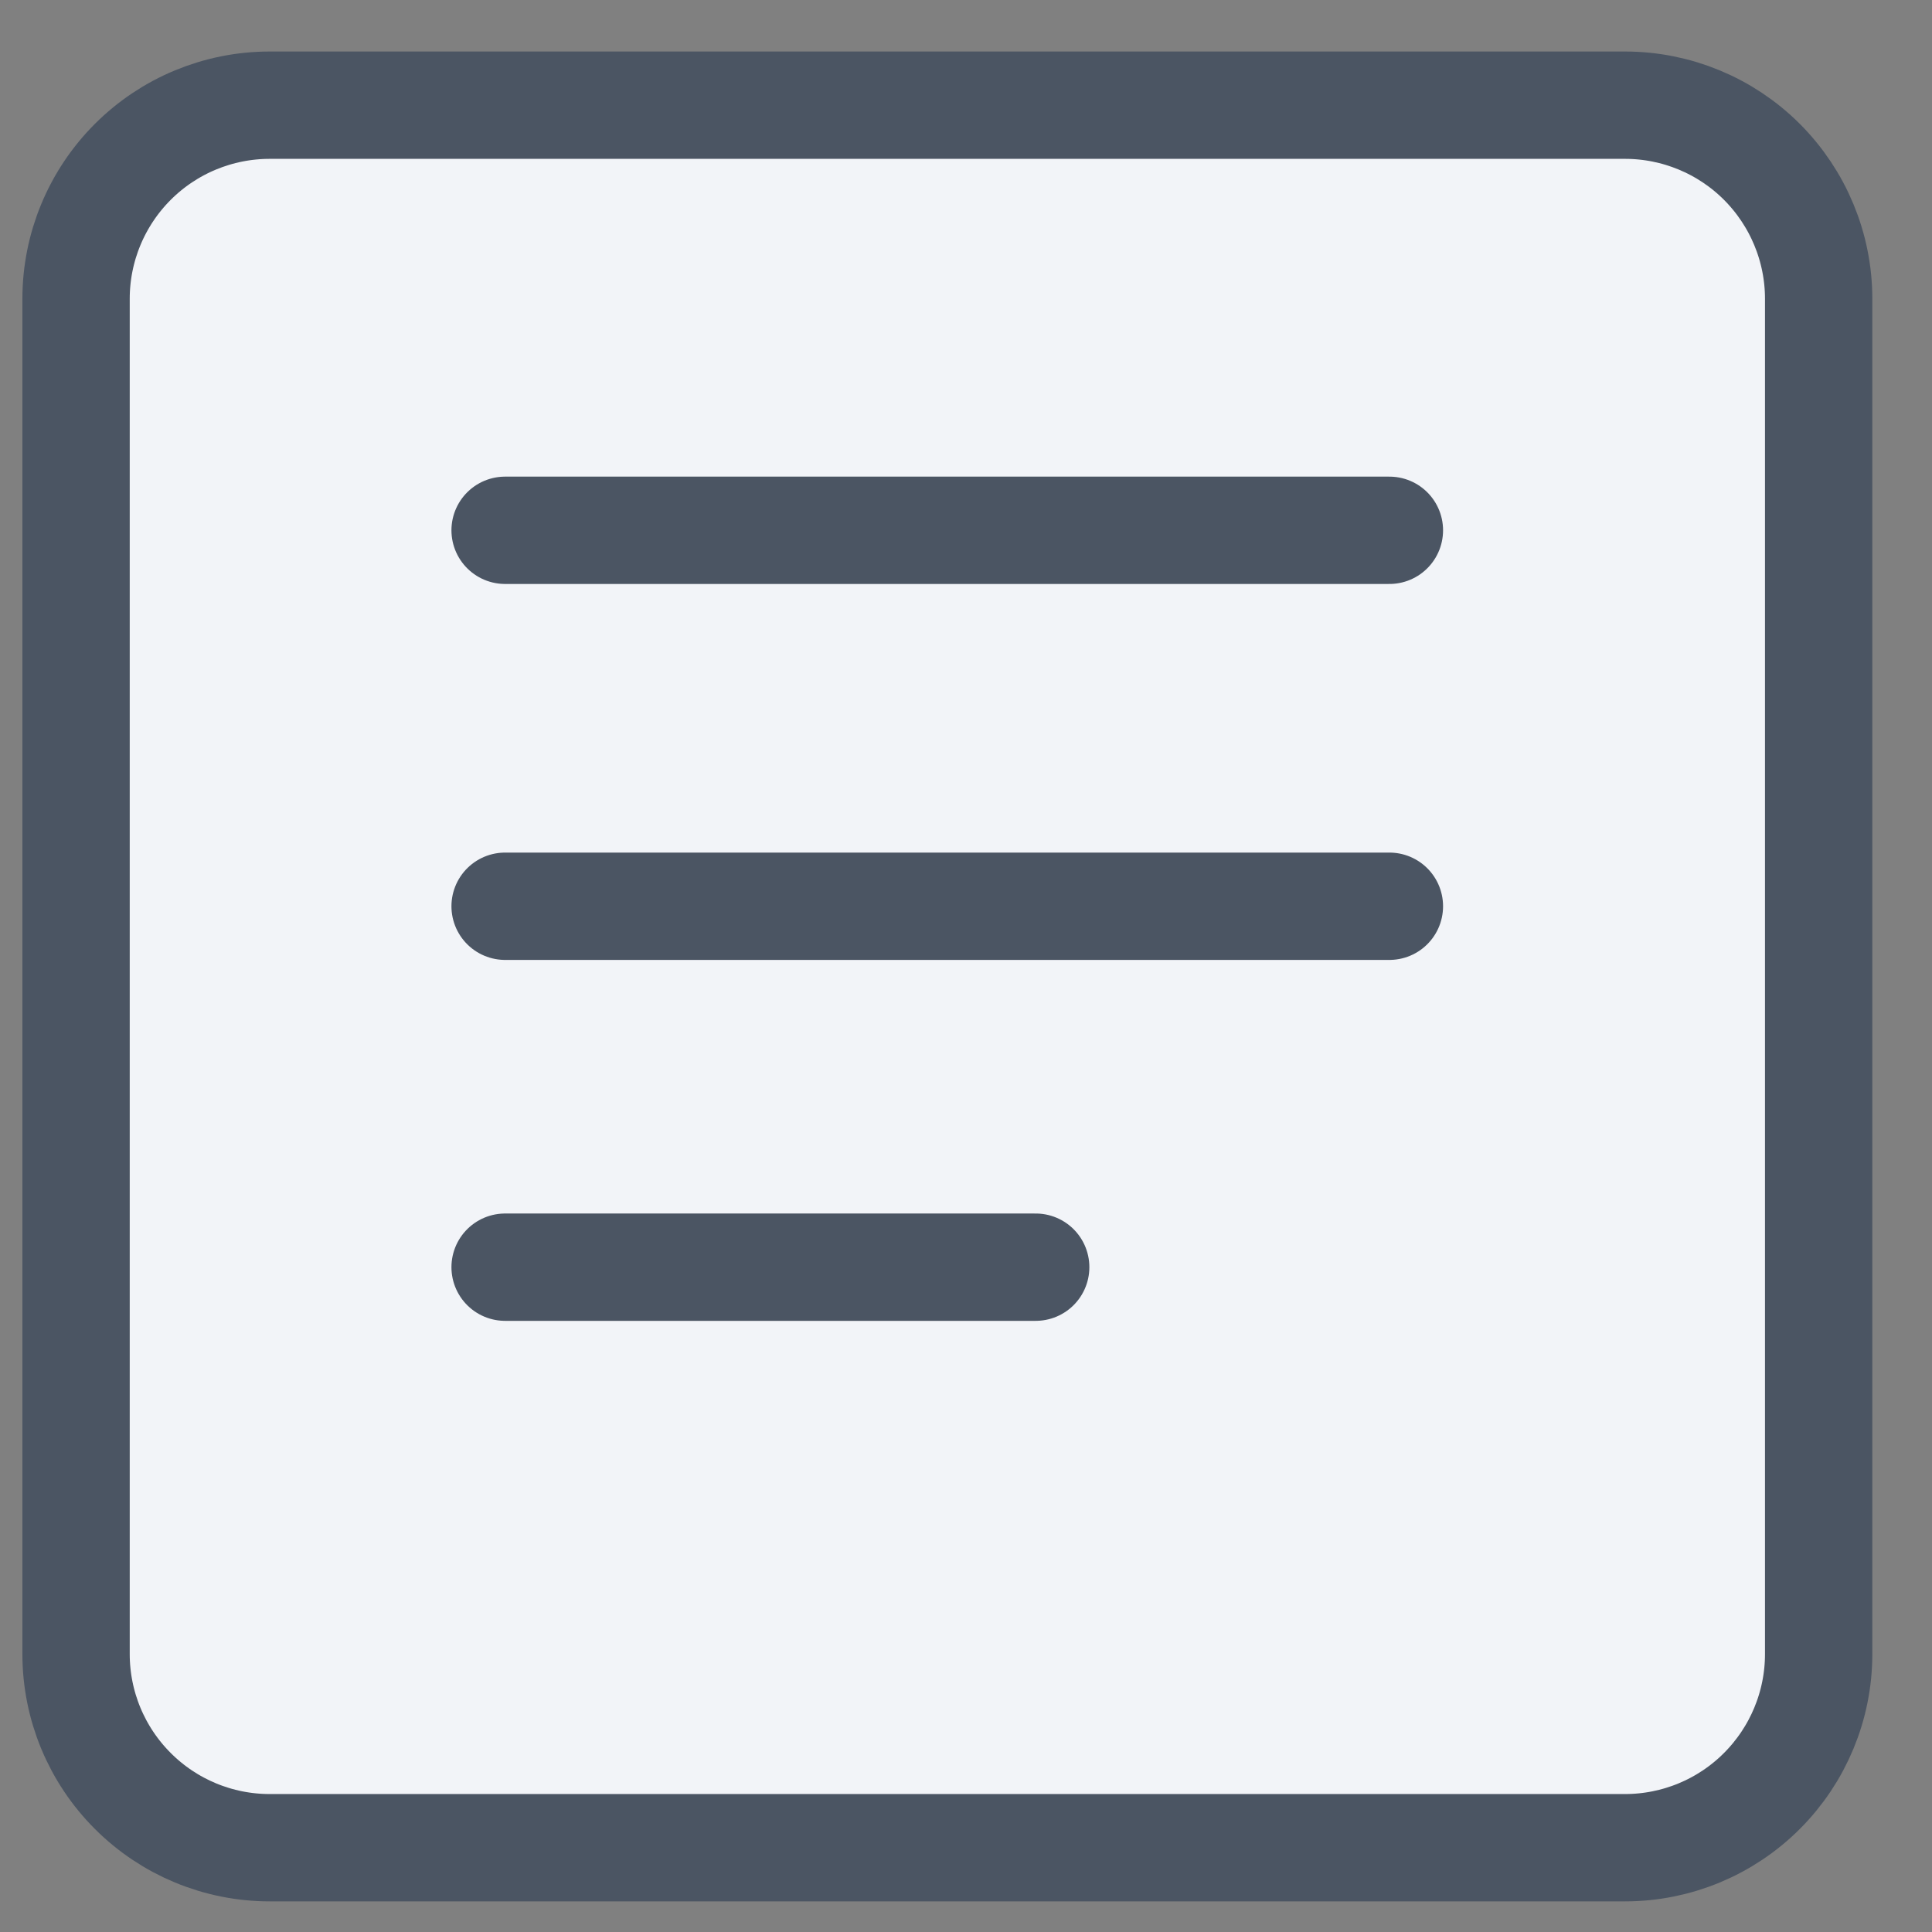
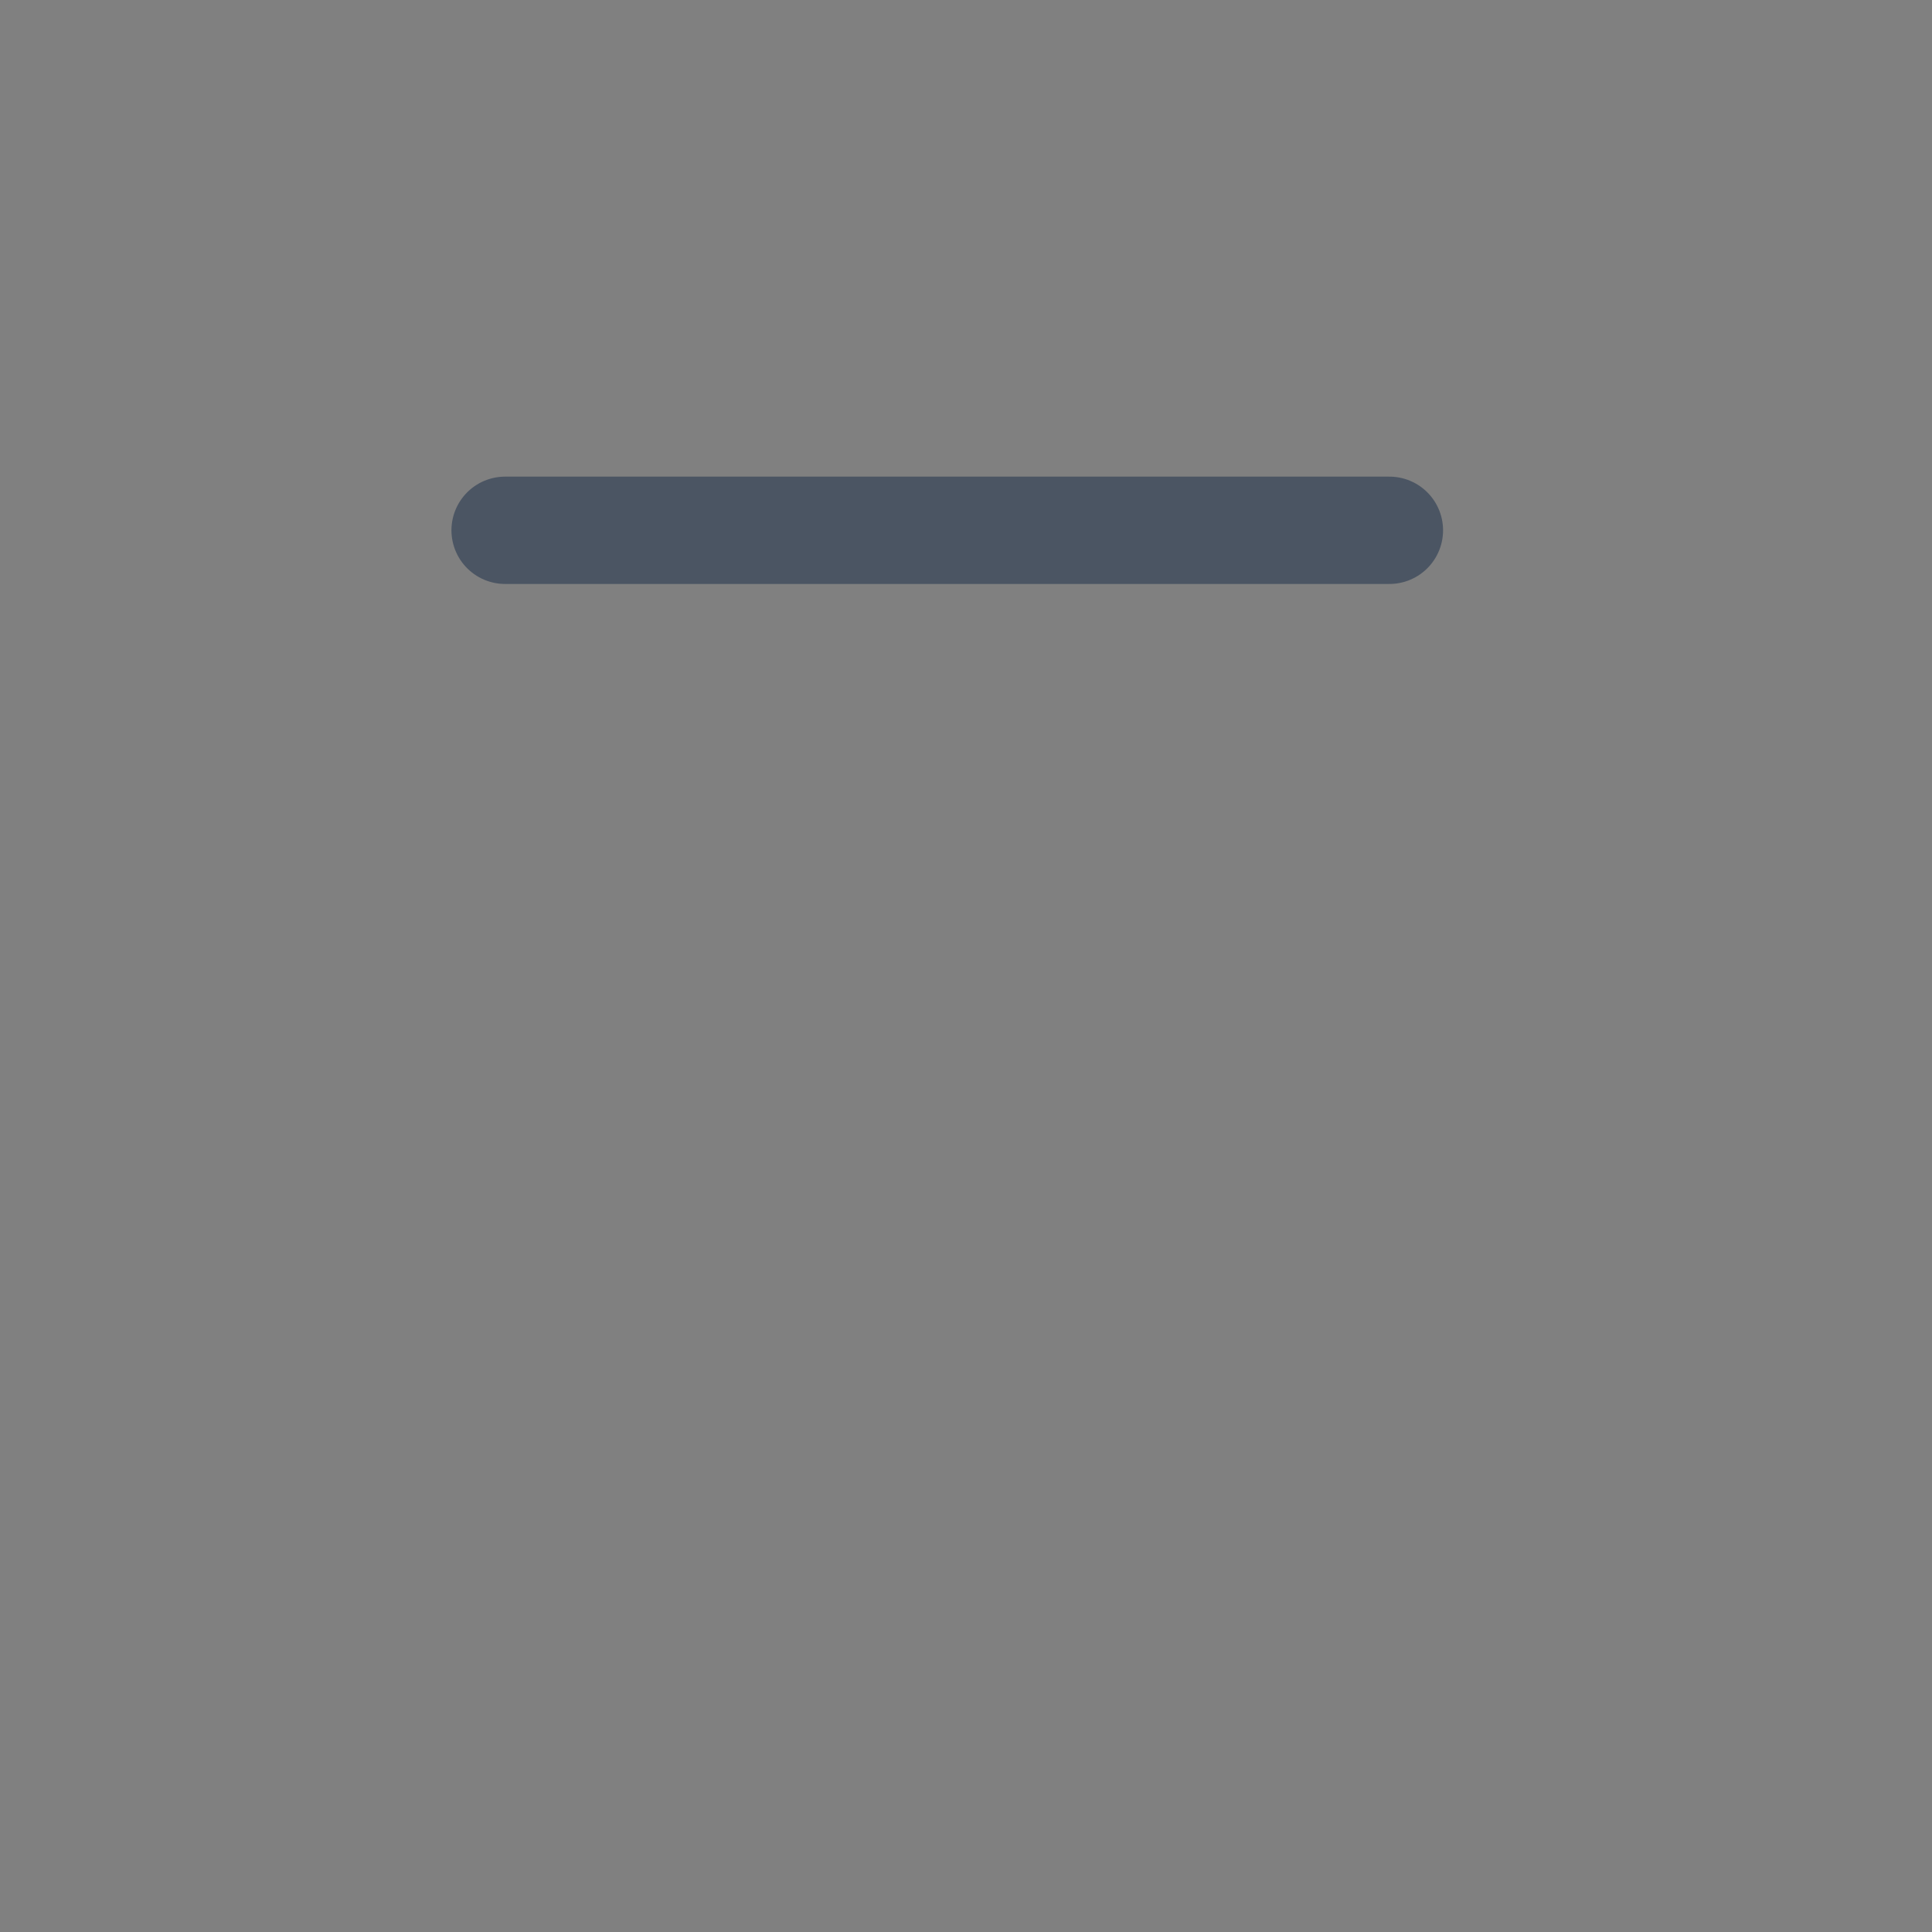
<svg xmlns="http://www.w3.org/2000/svg" width="27" height="27" viewBox="0 0 27 27" fill="none">
  <rect x="0" y="0" width="27" height="27" fill="#808080" stroke="none" />
-   <path d="M22.71 1.47H3.769C3.051 1.47 2.363 1.755 1.856 2.262C1.348 2.77 1.063 3.458 1.063 4.175V23.116C1.063 23.834 1.348 24.522 1.856 25.029C2.363 25.537 3.051 25.822 3.769 25.822H22.71C23.427 25.822 24.116 25.537 24.623 25.029C25.13 24.522 25.416 23.834 25.416 23.116V4.175C25.416 3.458 25.13 2.77 24.623 2.262C24.116 1.755 23.427 1.47 22.71 1.47Z" fill="#F2F4F8" stroke="#4B5563" stroke-width="1.5" stroke-linecap="round" stroke-linejoin="round" />
  <path d="M7.059 7.411H19.417" stroke="#4B5563" stroke-width="1.5" stroke-linecap="round" stroke-linejoin="round" />
-   <path d="M7.059 12.665H19.417" stroke="#4B5563" stroke-width="1.5" stroke-linecap="round" stroke-linejoin="round" />
-   <path d="M7.059 17.709H14.474" stroke="#4B5563" stroke-width="1.5" stroke-linecap="round" stroke-linejoin="round" />
</svg>